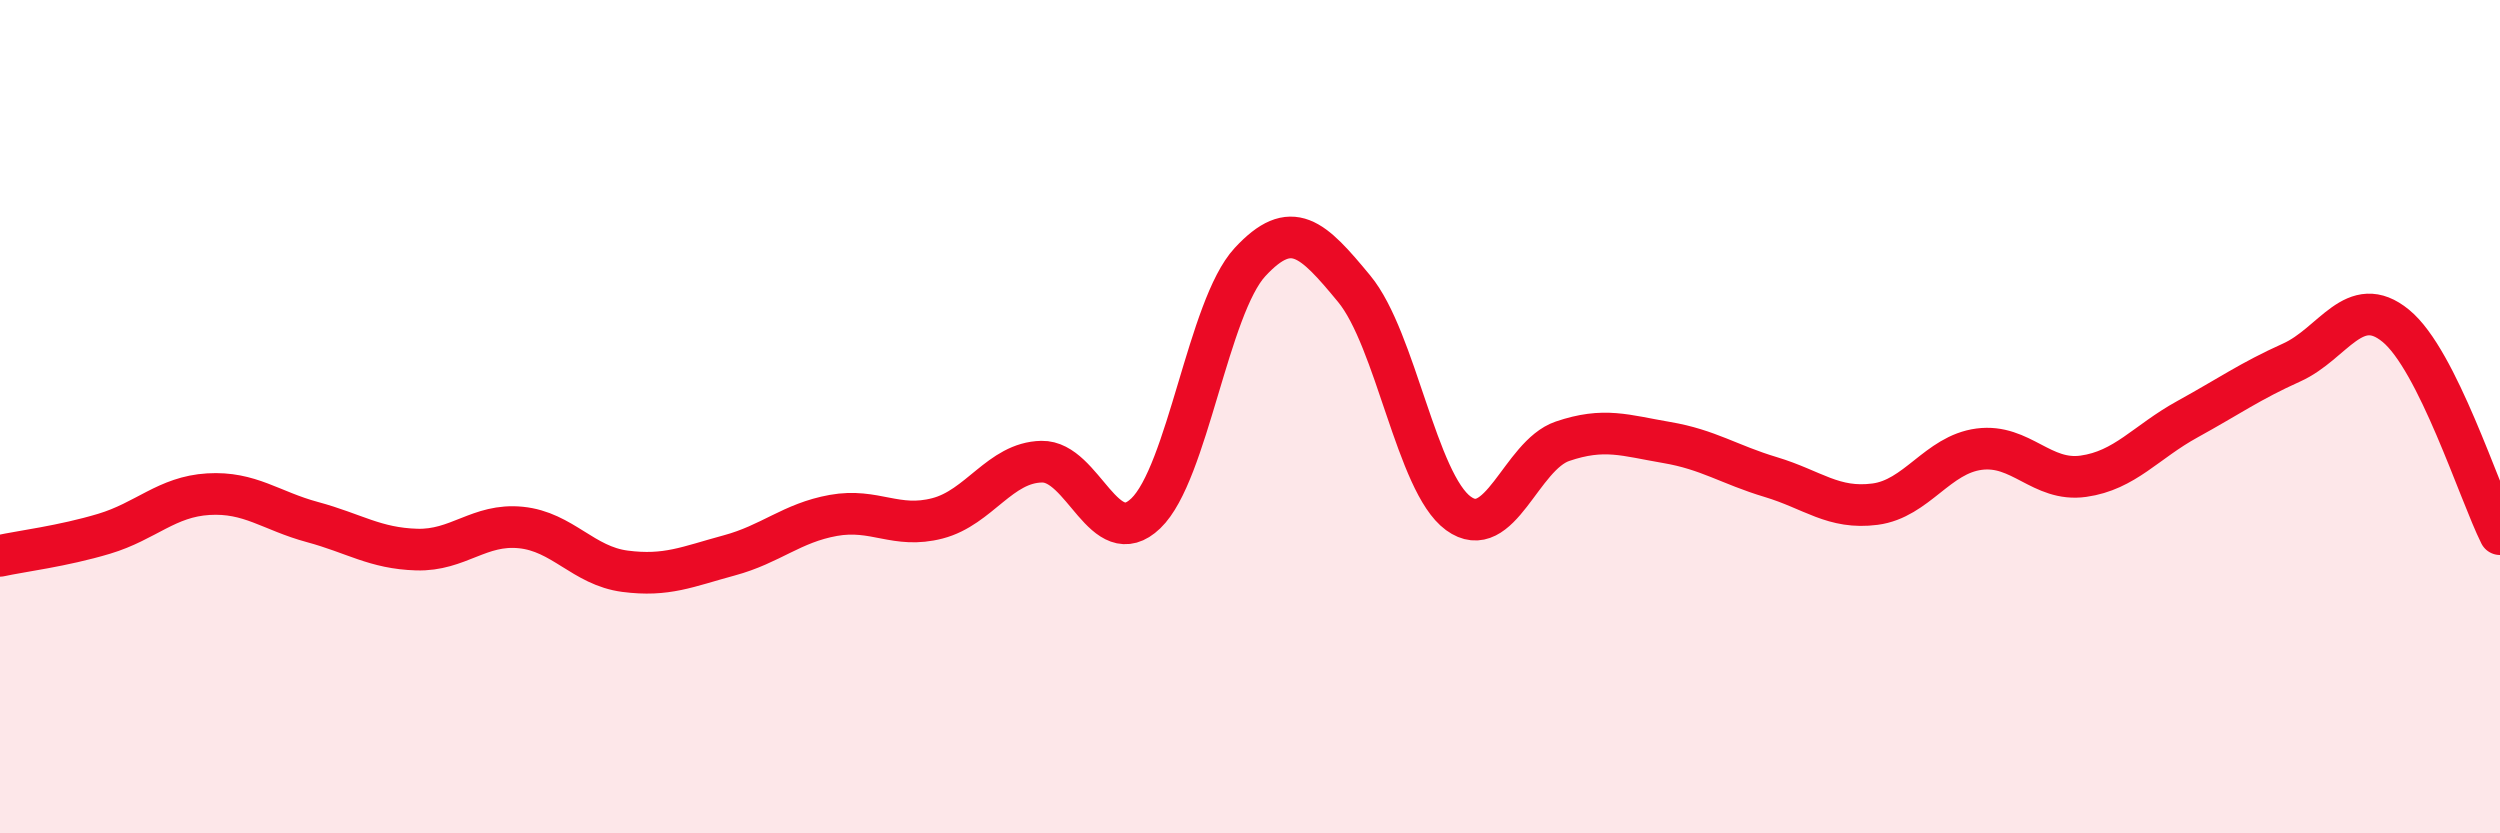
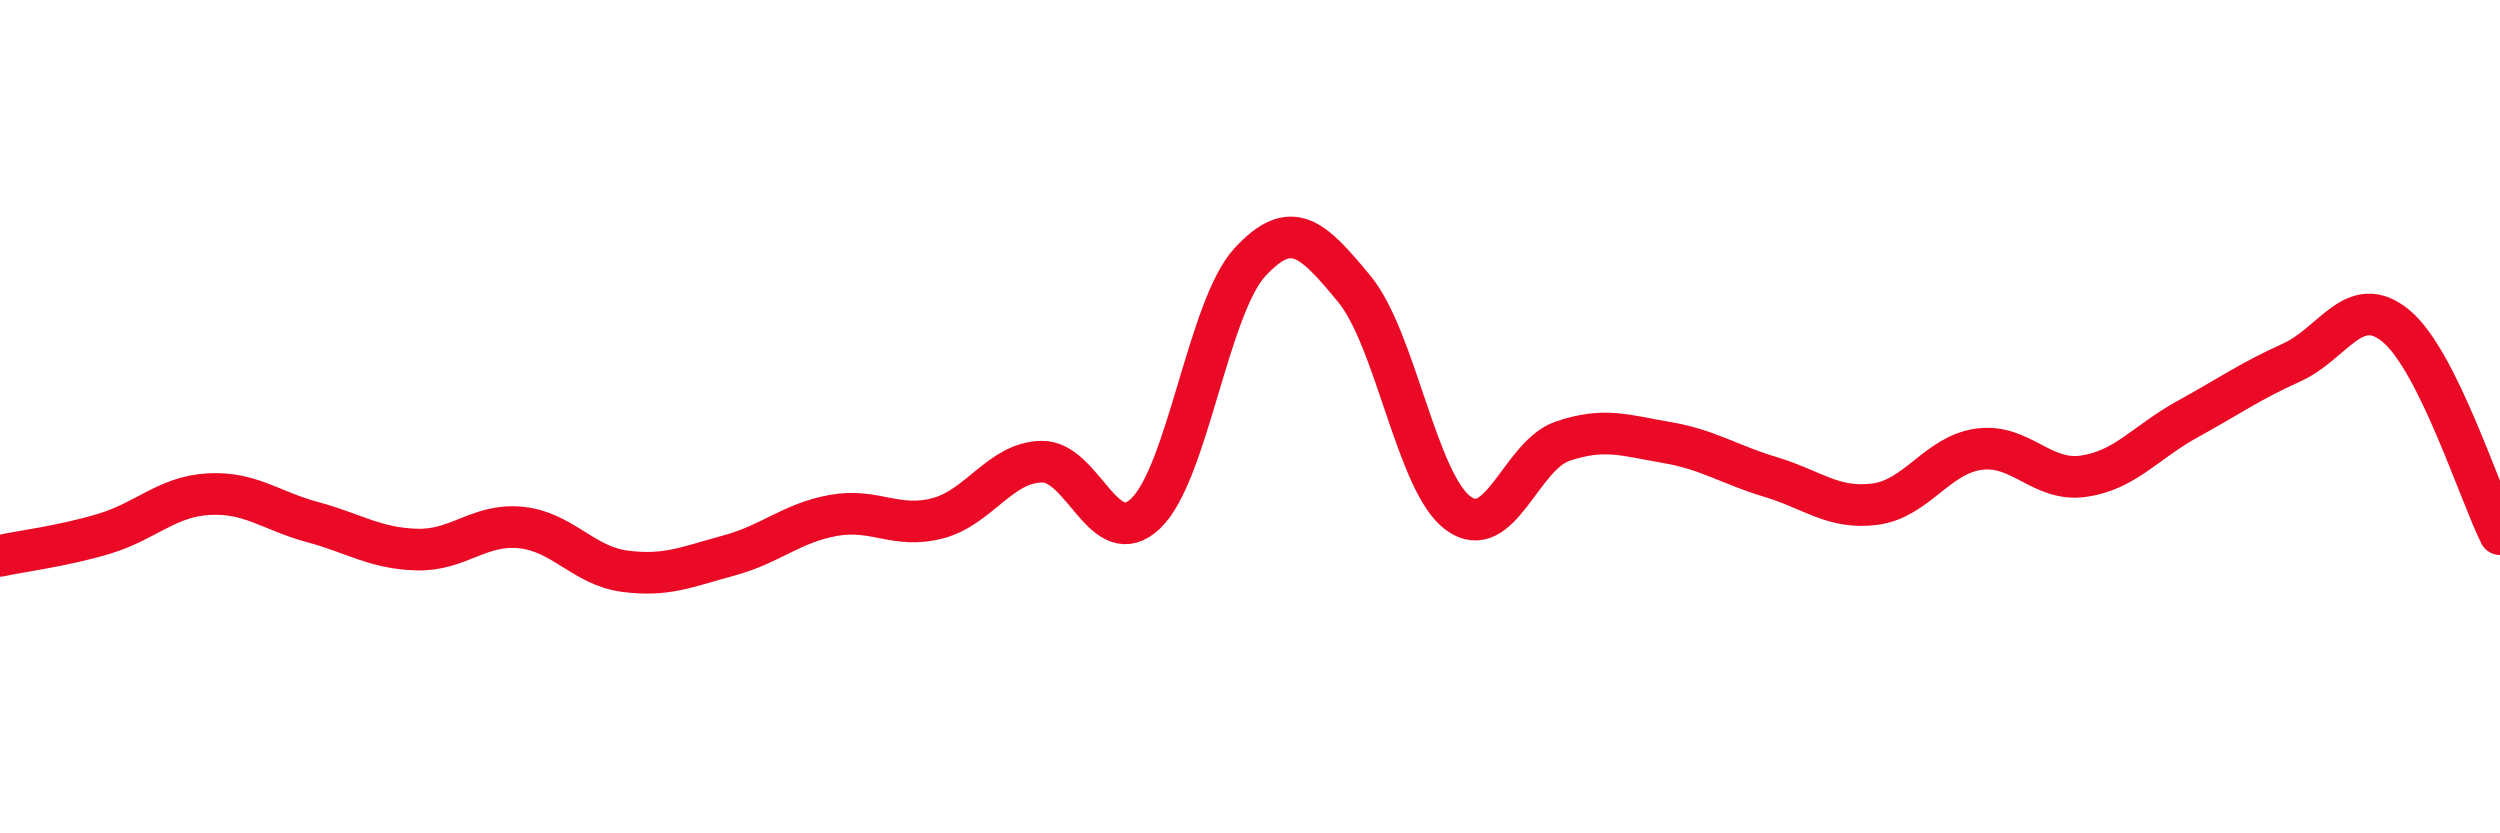
<svg xmlns="http://www.w3.org/2000/svg" width="60" height="20" viewBox="0 0 60 20">
-   <path d="M 0,13.34 C 0.5,13.23 1.5,13.11 2.5,12.81 C 3.5,12.51 4,11.92 5,11.86 C 6,11.8 6.5,12.26 7.5,12.53 C 8.5,12.8 9,13.16 10,13.19 C 11,13.22 11.5,12.56 12.5,12.66 C 13.5,12.76 14,13.58 15,13.71 C 16,13.84 16.5,13.6 17.5,13.33 C 18.5,13.06 19,12.55 20,12.37 C 21,12.19 21.5,12.7 22.5,12.44 C 23.5,12.18 24,11.1 25,11.08 C 26,11.06 26.5,13.28 27.5,12.32 C 28.5,11.36 29,7.37 30,6.29 C 31,5.21 31.5,5.72 32.5,6.93 C 33.5,8.14 34,11.59 35,12.32 C 36,13.05 36.5,10.93 37.5,10.59 C 38.5,10.25 39,10.45 40,10.62 C 41,10.79 41.5,11.15 42.5,11.45 C 43.5,11.75 44,12.23 45,12.1 C 46,11.97 46.5,10.91 47.5,10.78 C 48.5,10.65 49,11.57 50,11.43 C 51,11.29 51.5,10.61 52.5,10.06 C 53.5,9.51 54,9.15 55,8.7 C 56,8.25 56.5,7 57.5,7.82 C 58.5,8.64 59.5,11.82 60,12.82L60 20L0 20Z" fill="#EB0A25" opacity="0.1" stroke-linecap="round" stroke-linejoin="round" />
  <path d="M 0,13.34 C 0.5,13.23 1.5,13.11 2.5,12.81 C 3.5,12.51 4,11.92 5,11.86 C 6,11.8 6.5,12.26 7.5,12.53 C 8.5,12.8 9,13.16 10,13.19 C 11,13.22 11.5,12.56 12.5,12.66 C 13.5,12.76 14,13.58 15,13.71 C 16,13.84 16.5,13.6 17.5,13.33 C 18.5,13.06 19,12.55 20,12.37 C 21,12.19 21.5,12.7 22.5,12.44 C 23.5,12.18 24,11.1 25,11.08 C 26,11.06 26.5,13.28 27.5,12.32 C 28.5,11.36 29,7.37 30,6.29 C 31,5.21 31.5,5.72 32.5,6.93 C 33.5,8.14 34,11.59 35,12.32 C 36,13.05 36.5,10.93 37.5,10.59 C 38.5,10.25 39,10.45 40,10.62 C 41,10.79 41.5,11.15 42.5,11.45 C 43.5,11.75 44,12.23 45,12.1 C 46,11.97 46.5,10.91 47.5,10.78 C 48.5,10.65 49,11.57 50,11.43 C 51,11.29 51.5,10.61 52.5,10.06 C 53.5,9.51 54,9.15 55,8.7 C 56,8.25 56.5,7 57.5,7.82 C 58.5,8.64 59.5,11.82 60,12.82" stroke="#EB0A25" stroke-width="1" fill="none" stroke-linecap="round" stroke-linejoin="round" />
</svg>